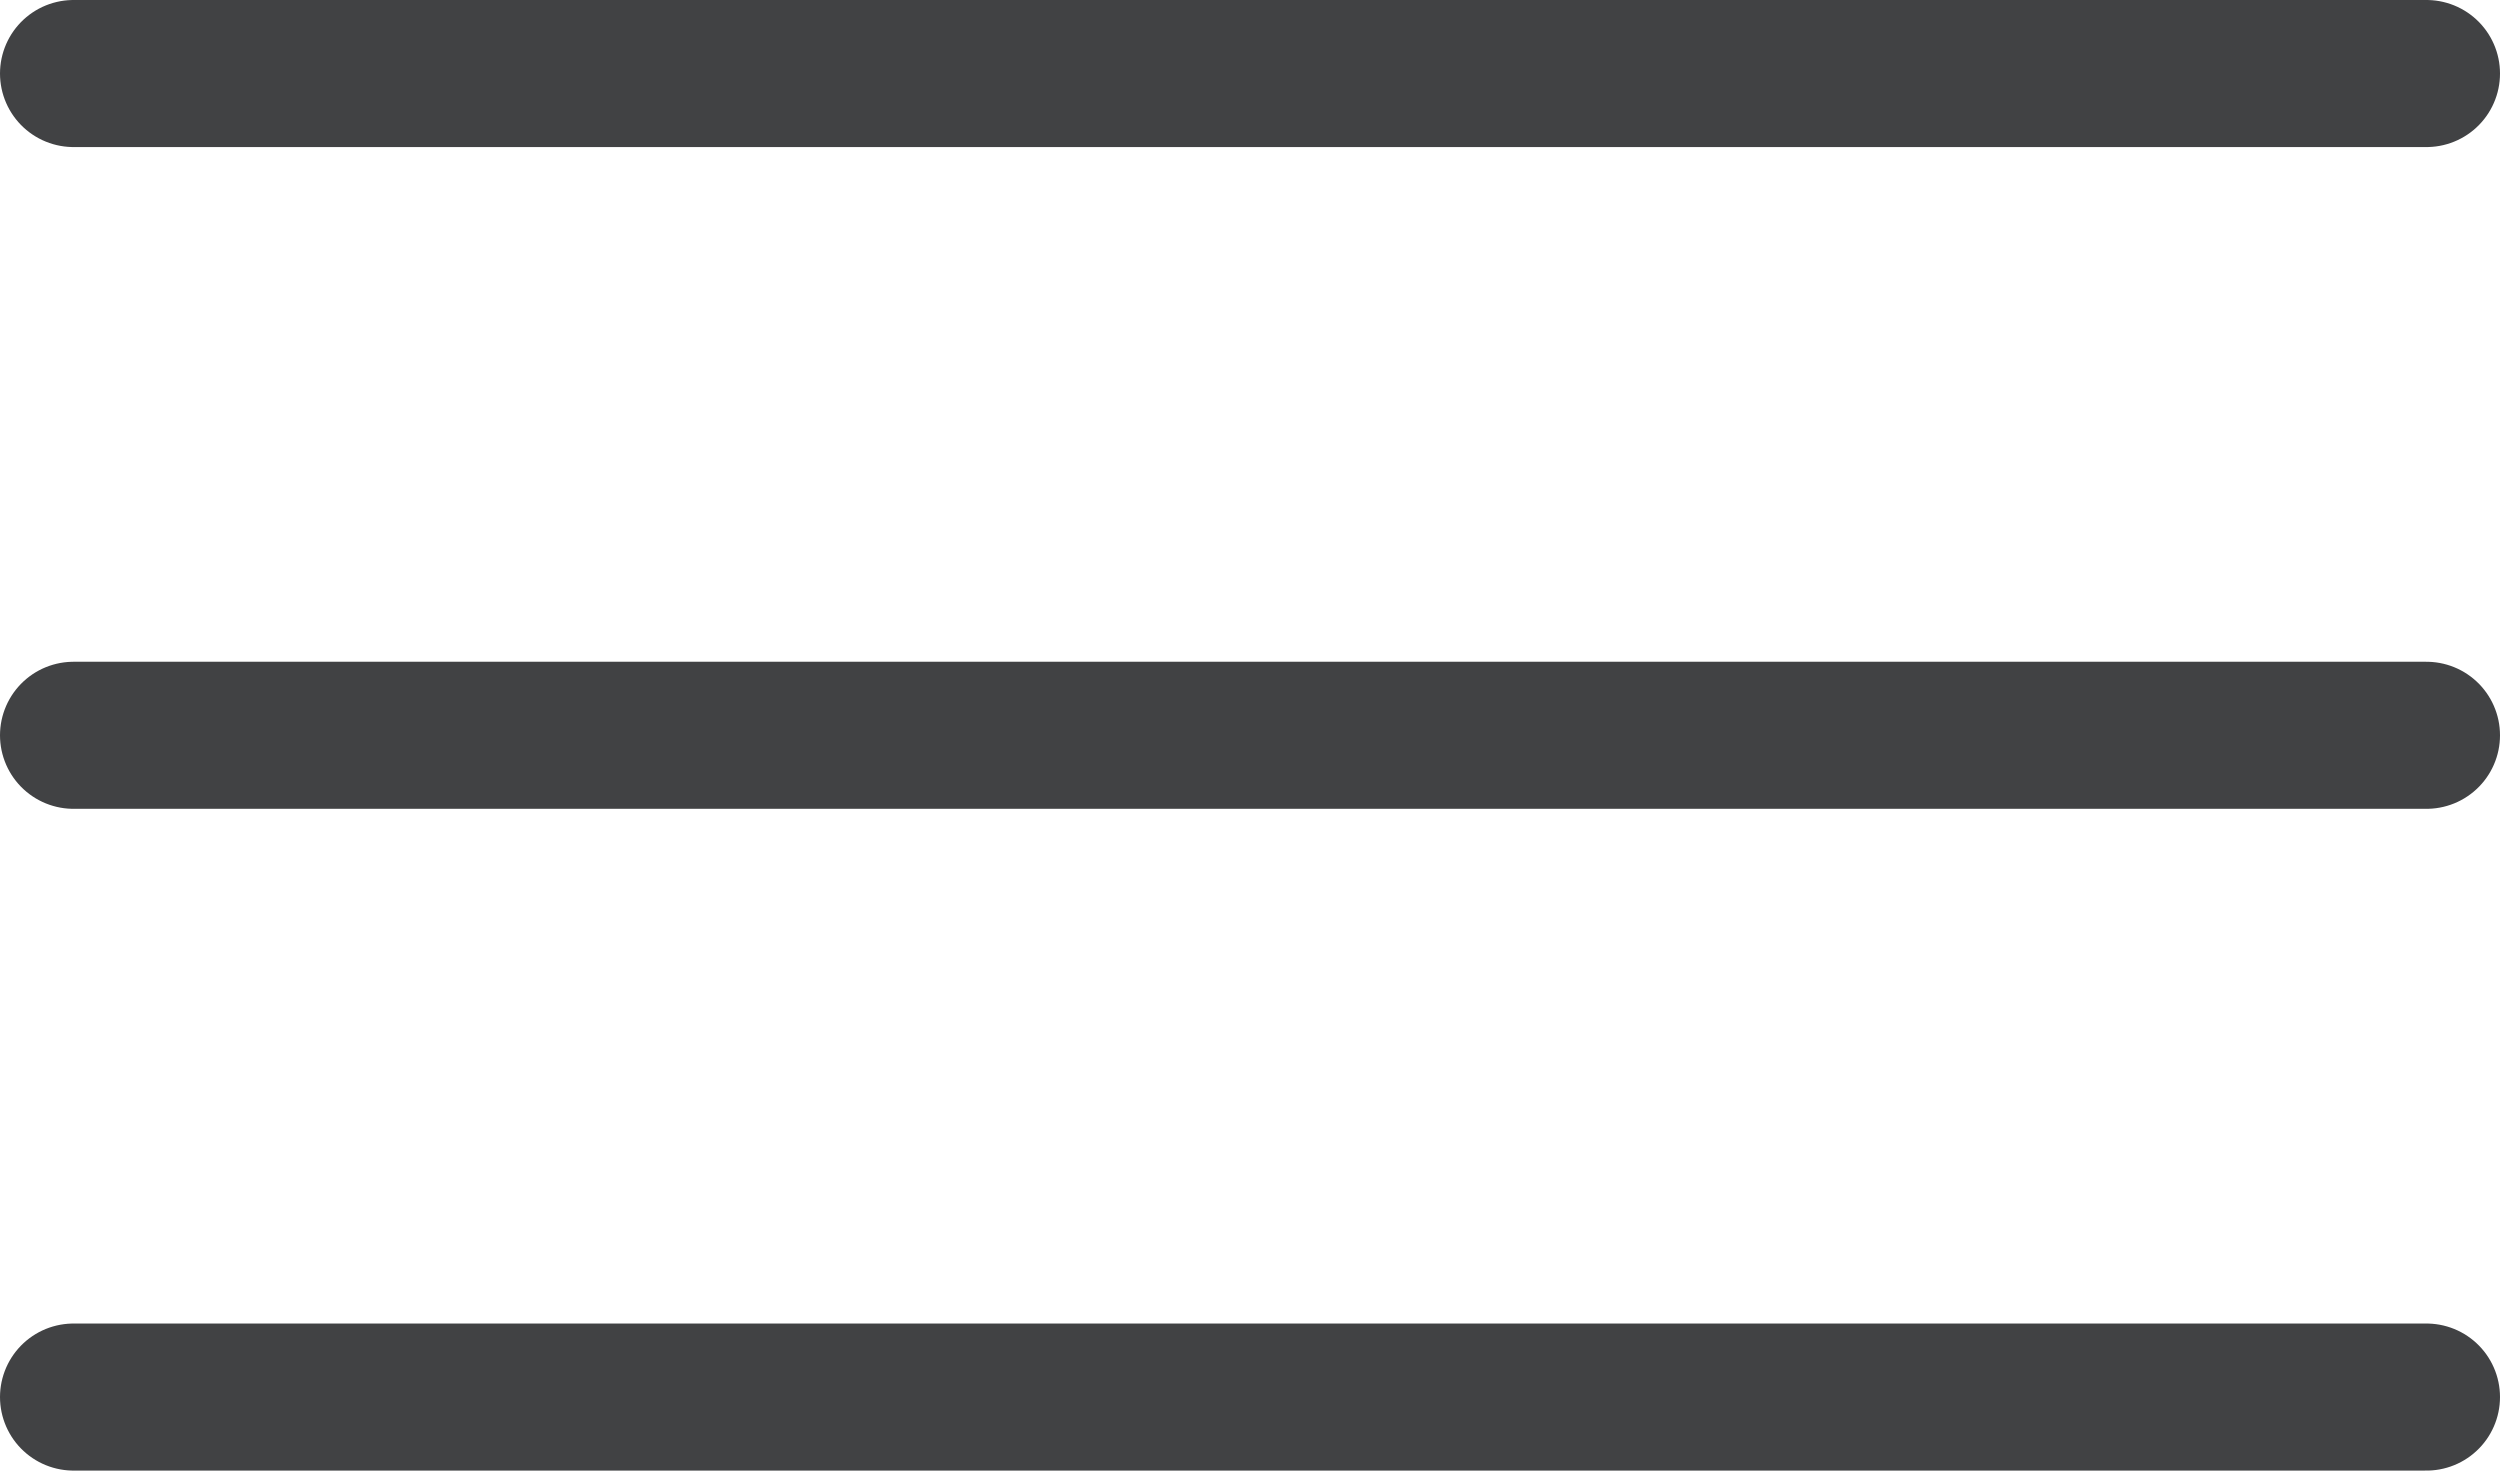
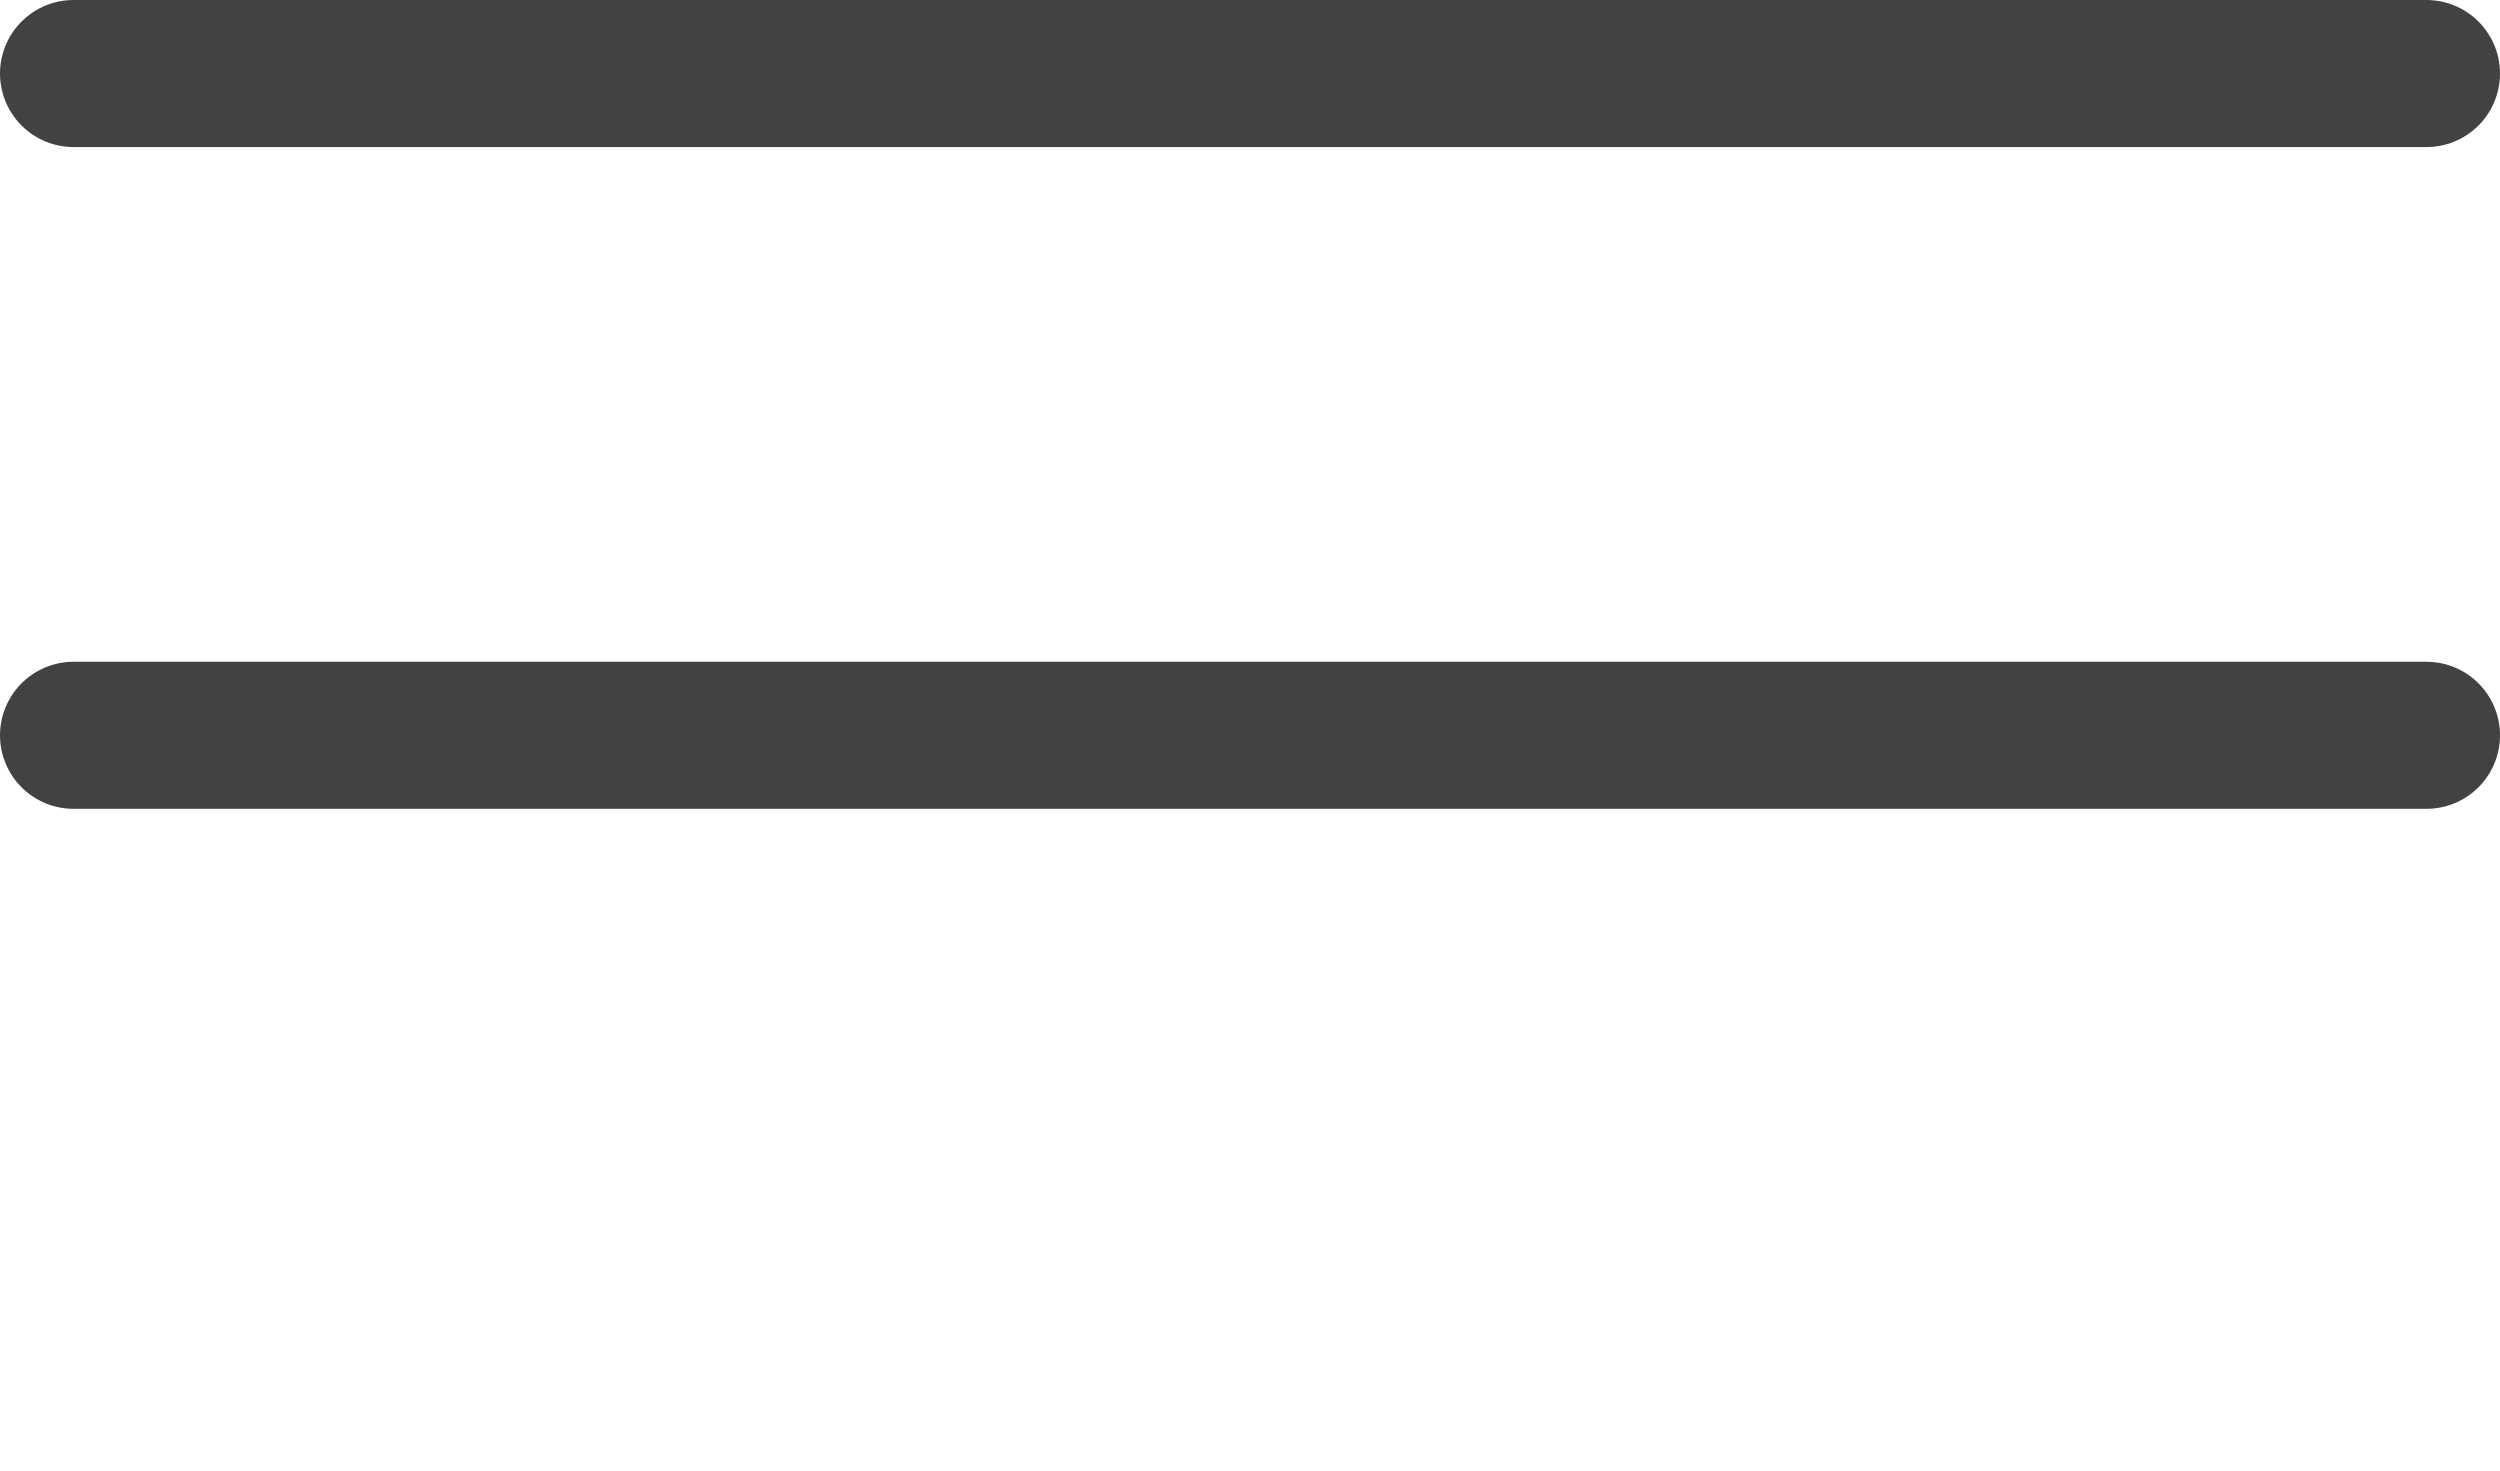
<svg xmlns="http://www.w3.org/2000/svg" width="34" height="20" viewBox="0 0 34 20">
  <g id="Group_12" data-name="Group 12" transform="translate(-31 -16)">
    <path id="Path_19" data-name="Path 19" d="M0,0H32" transform="translate(32 17)" fill="none" stroke="#414244" stroke-linecap="round" stroke-width="2" />
    <path id="Path_19-2" data-name="Path 19" d="M0,0H32" transform="translate(32 26)" fill="none" stroke="#414244" stroke-linecap="round" stroke-width="2" />
-     <path id="Path_19-3" data-name="Path 19" d="M0,0H32" transform="translate(32 35)" fill="none" stroke="#414244" stroke-linecap="round" stroke-width="2" />
  </g>
</svg>